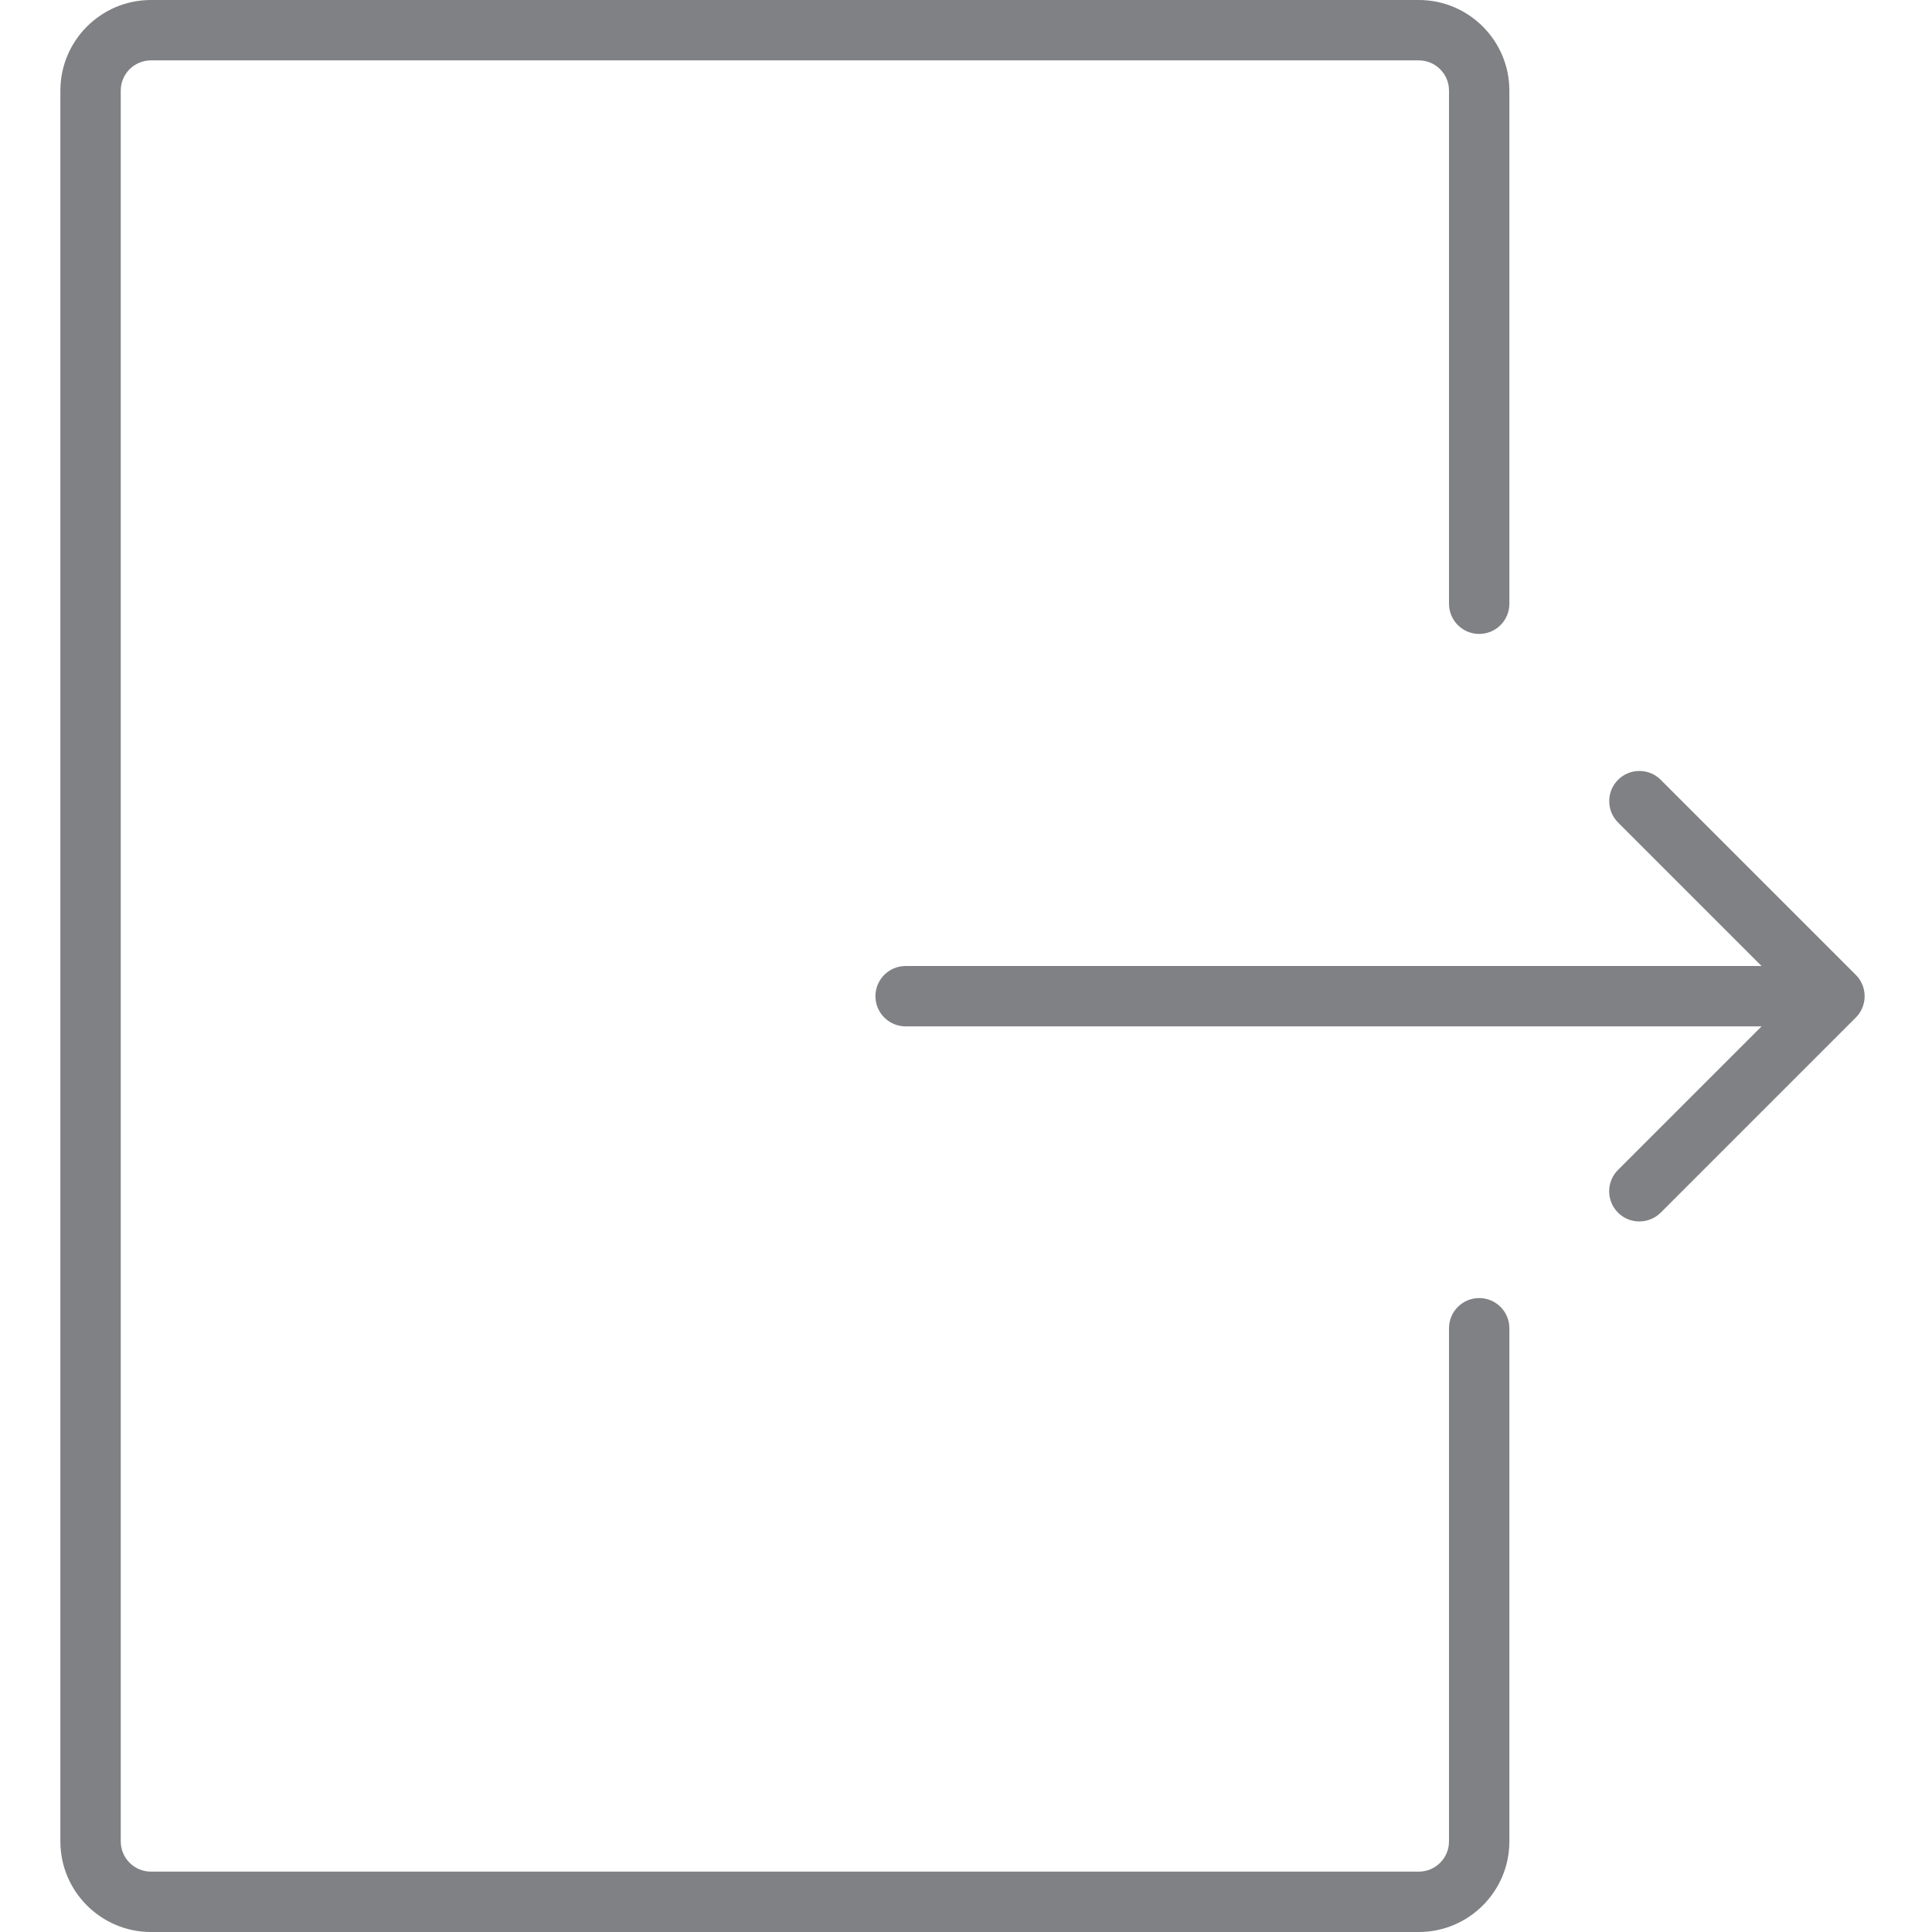
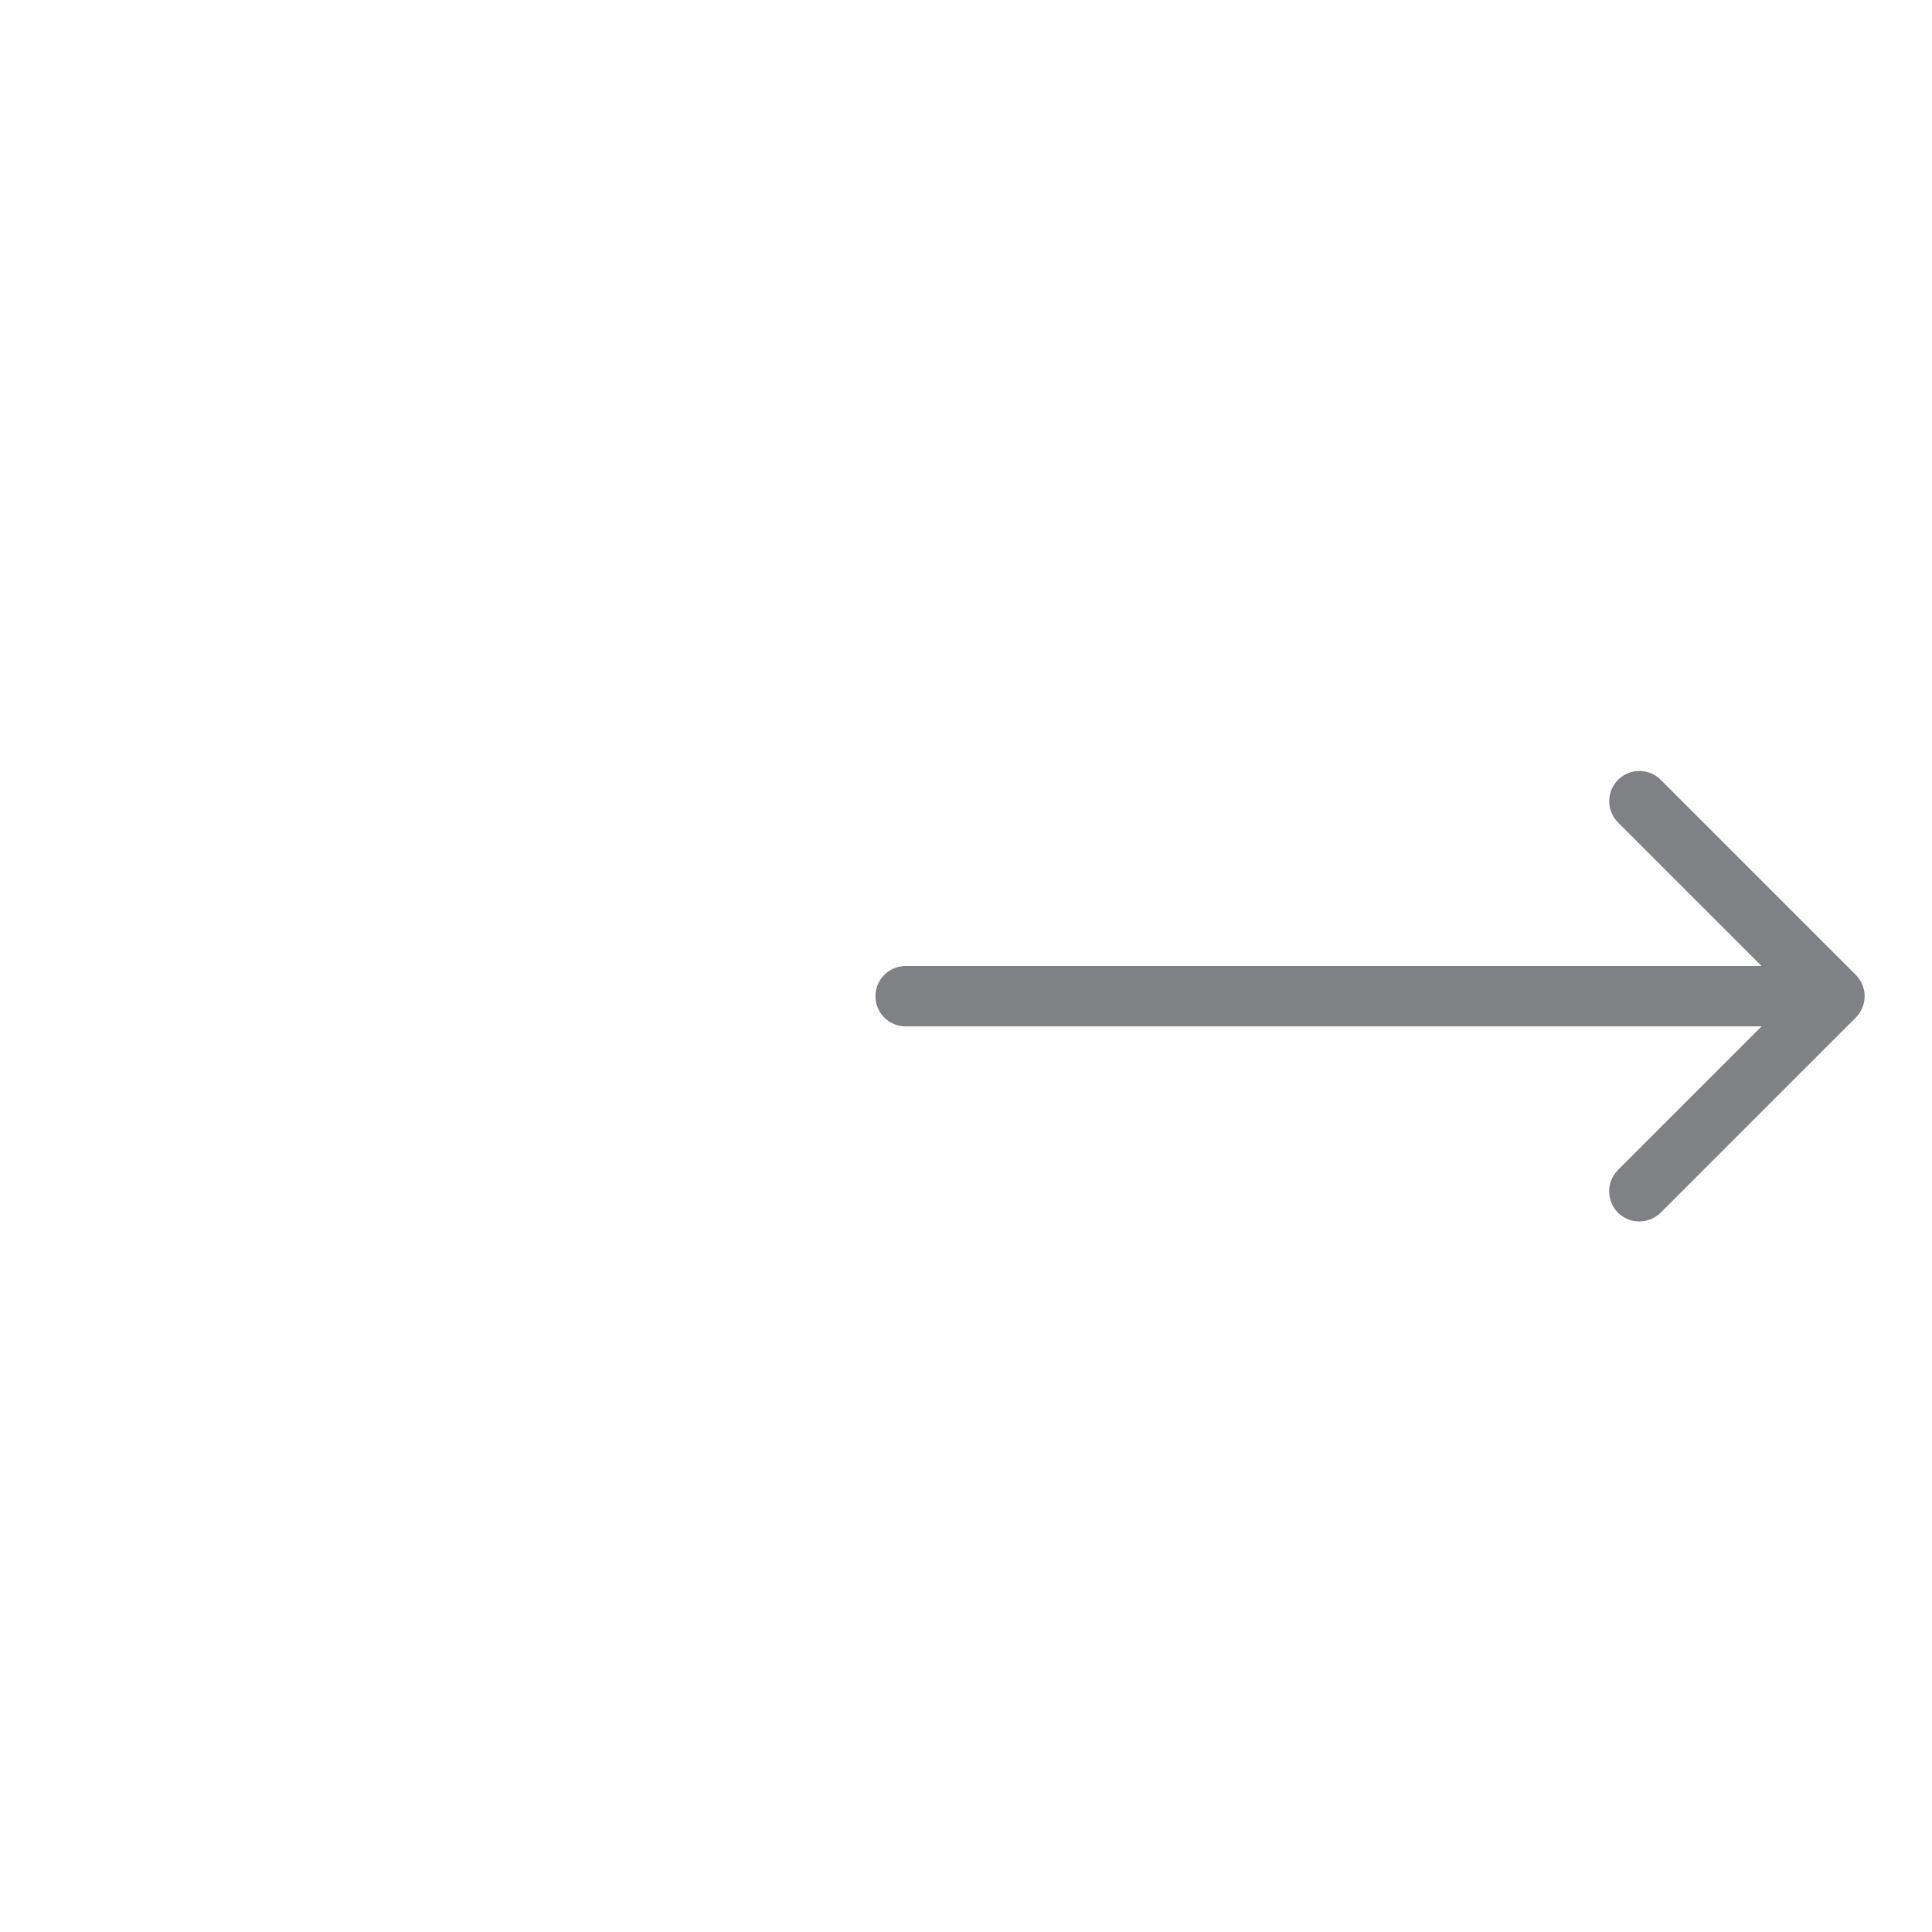
<svg xmlns="http://www.w3.org/2000/svg" version="1.1" id="Layer_1" width="800px" height="800px" viewBox="0 0 30 32" enable-background="new 0 0 30 32" xml:space="preserve">
  <g>
-     <path fill="#808184" d="M0,30.5C0,31.327,0.673,32,1.5,32h21c0.827,0,1.5-0.673,1.5-1.5V22c0-0.276-0.224-0.5-0.5-0.5   S23,21.724,23,22v8.5c0,0.275-0.224,0.5-0.5,0.5h-21C1.224,31,1,30.775,1,30.5v-29C1,1.225,1.224,1,1.5,1h21   C22.776,1,23,1.225,23,1.5V10c0,0.276,0.224,0.5,0.5,0.5S24,10.276,24,10V1.5C24,0.673,23.327,0,22.5,0h-21C0.673,0,0,0.673,0,1.5   V30.5z" />
    <path fill="#808184" d="M25.799,20.085c0.098,0.098,0.226,0.146,0.354,0.146s0.256-0.049,0.354-0.146l3.231-3.231   c0.195-0.195,0.195-0.512,0-0.707l-3.231-3.231c-0.195-0.195-0.512-0.195-0.707,0s-0.195,0.512,0,0.707L28.177,16H14   c-0.276,0-0.5,0.224-0.5,0.5S13.724,17,14,17h14.177l-2.378,2.378C25.604,19.573,25.604,19.89,25.799,20.085z" />
  </g>
</svg>